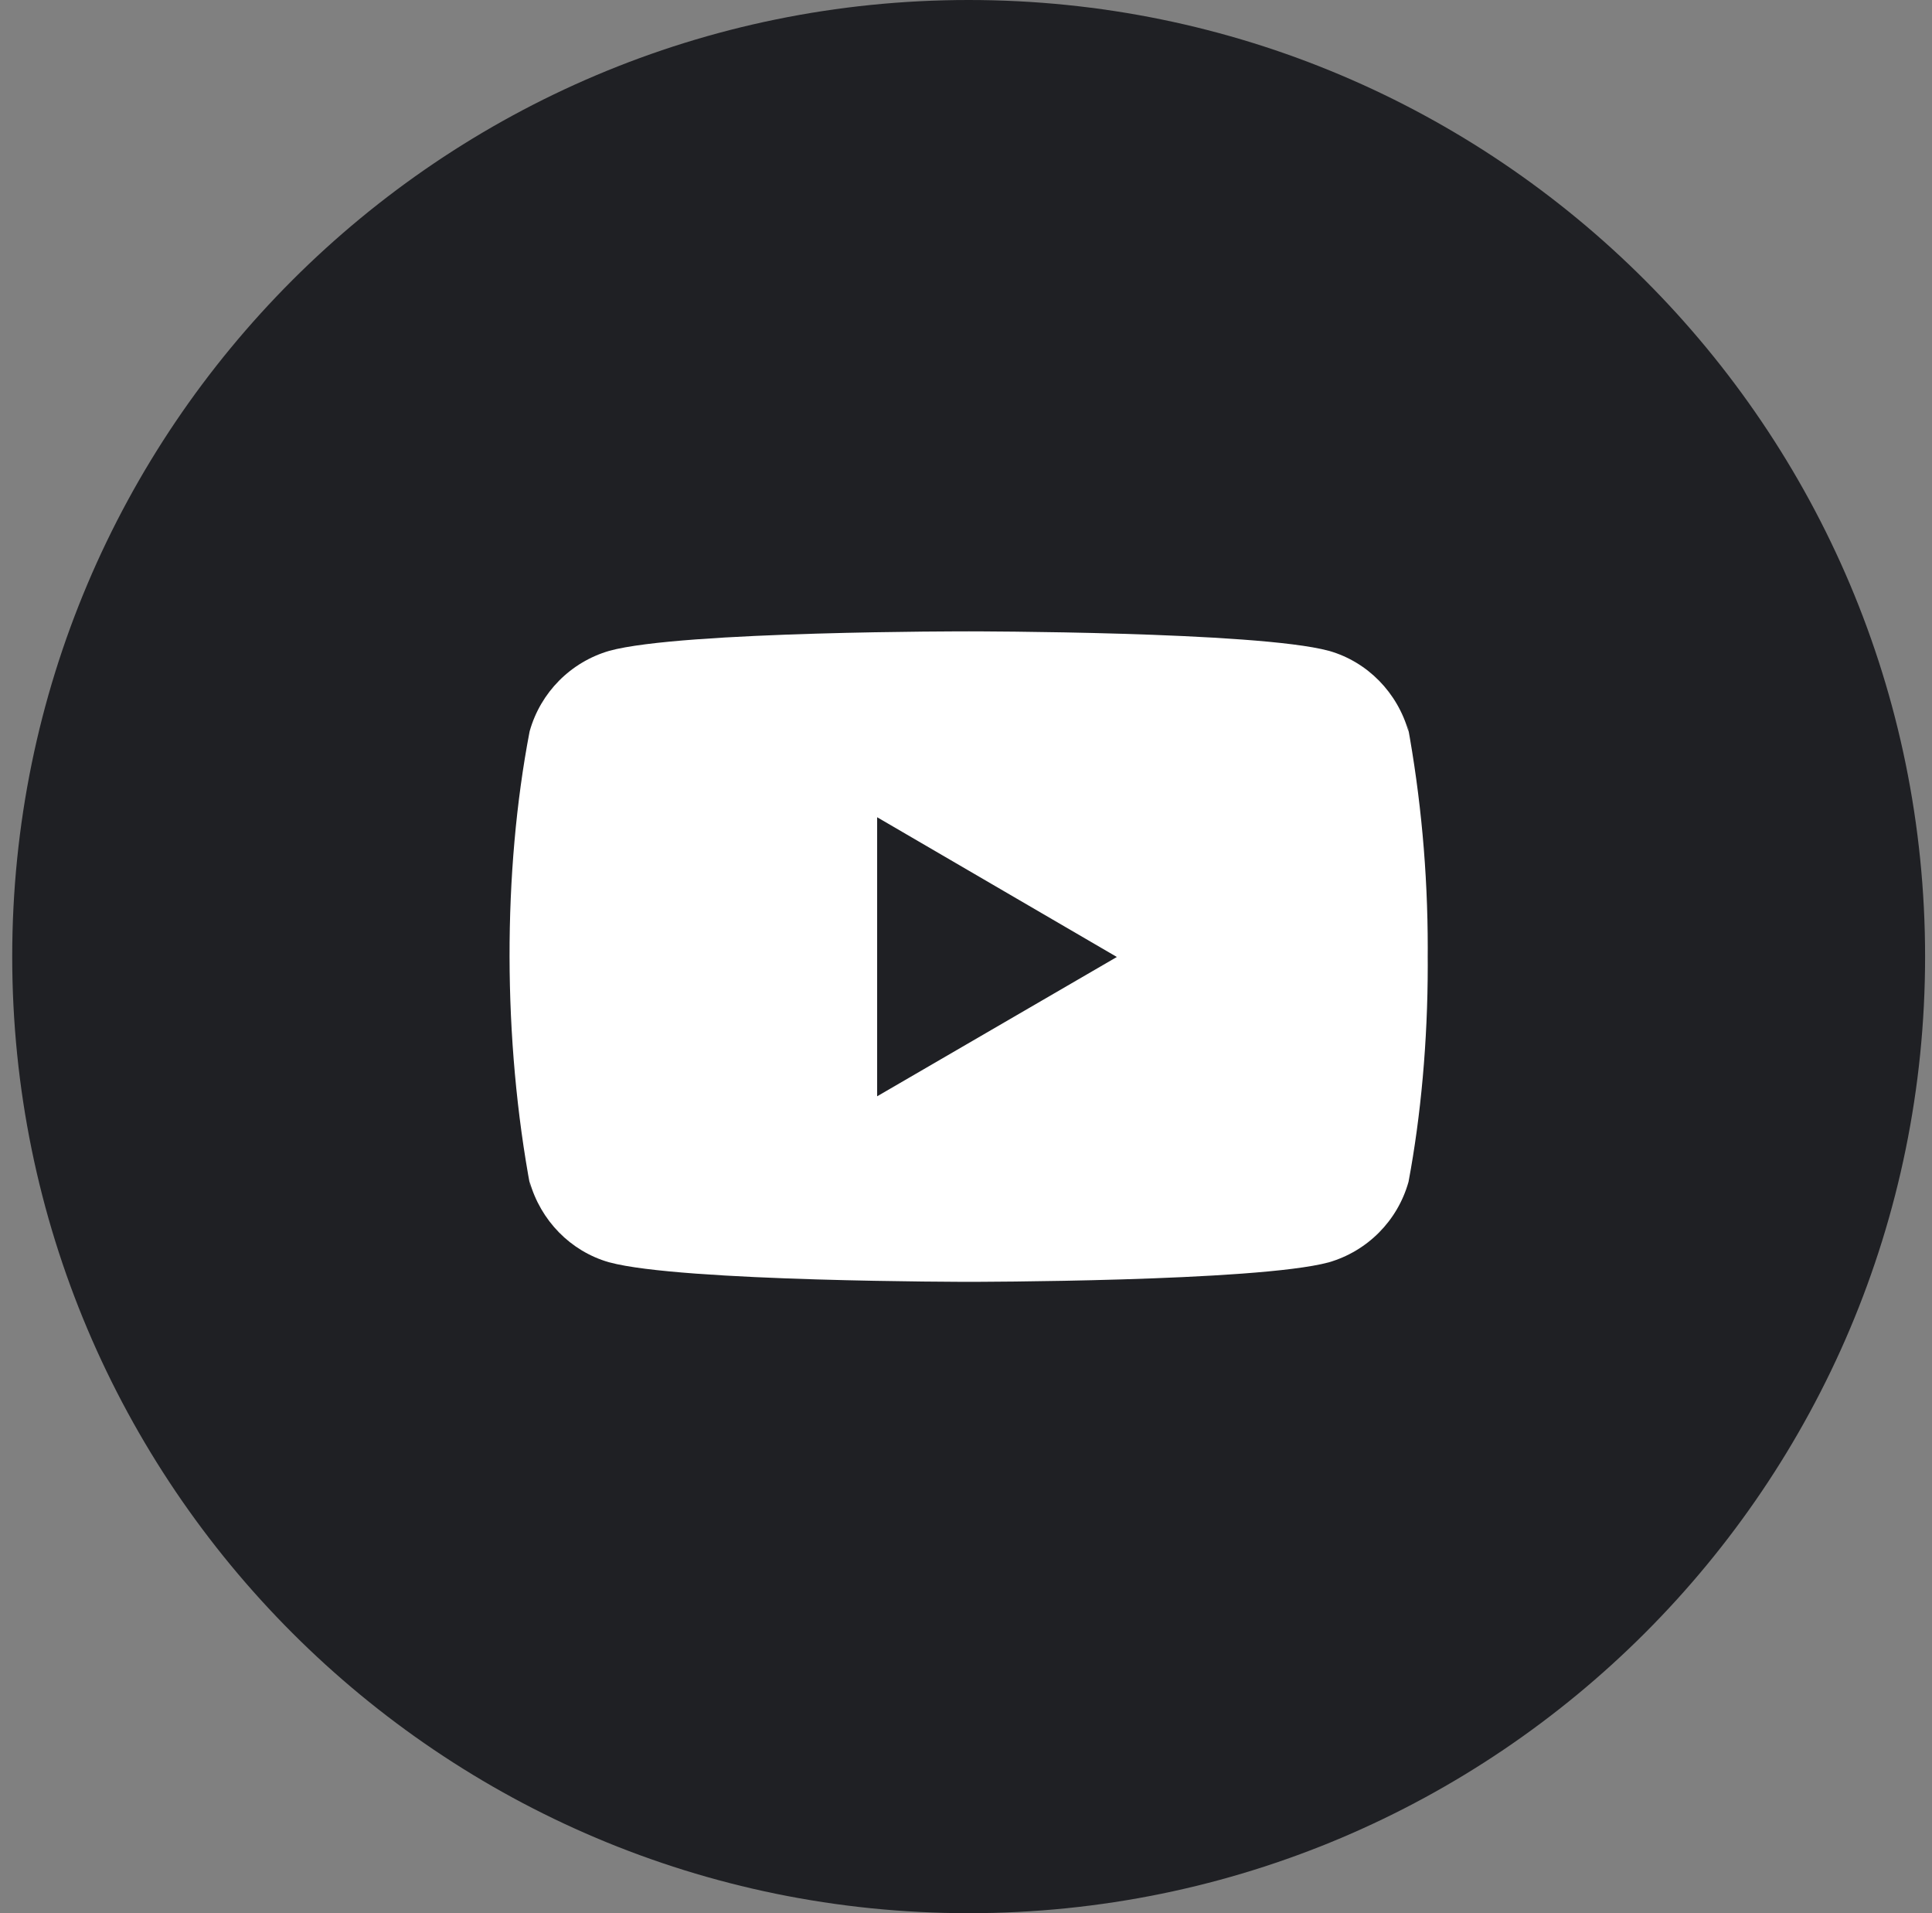
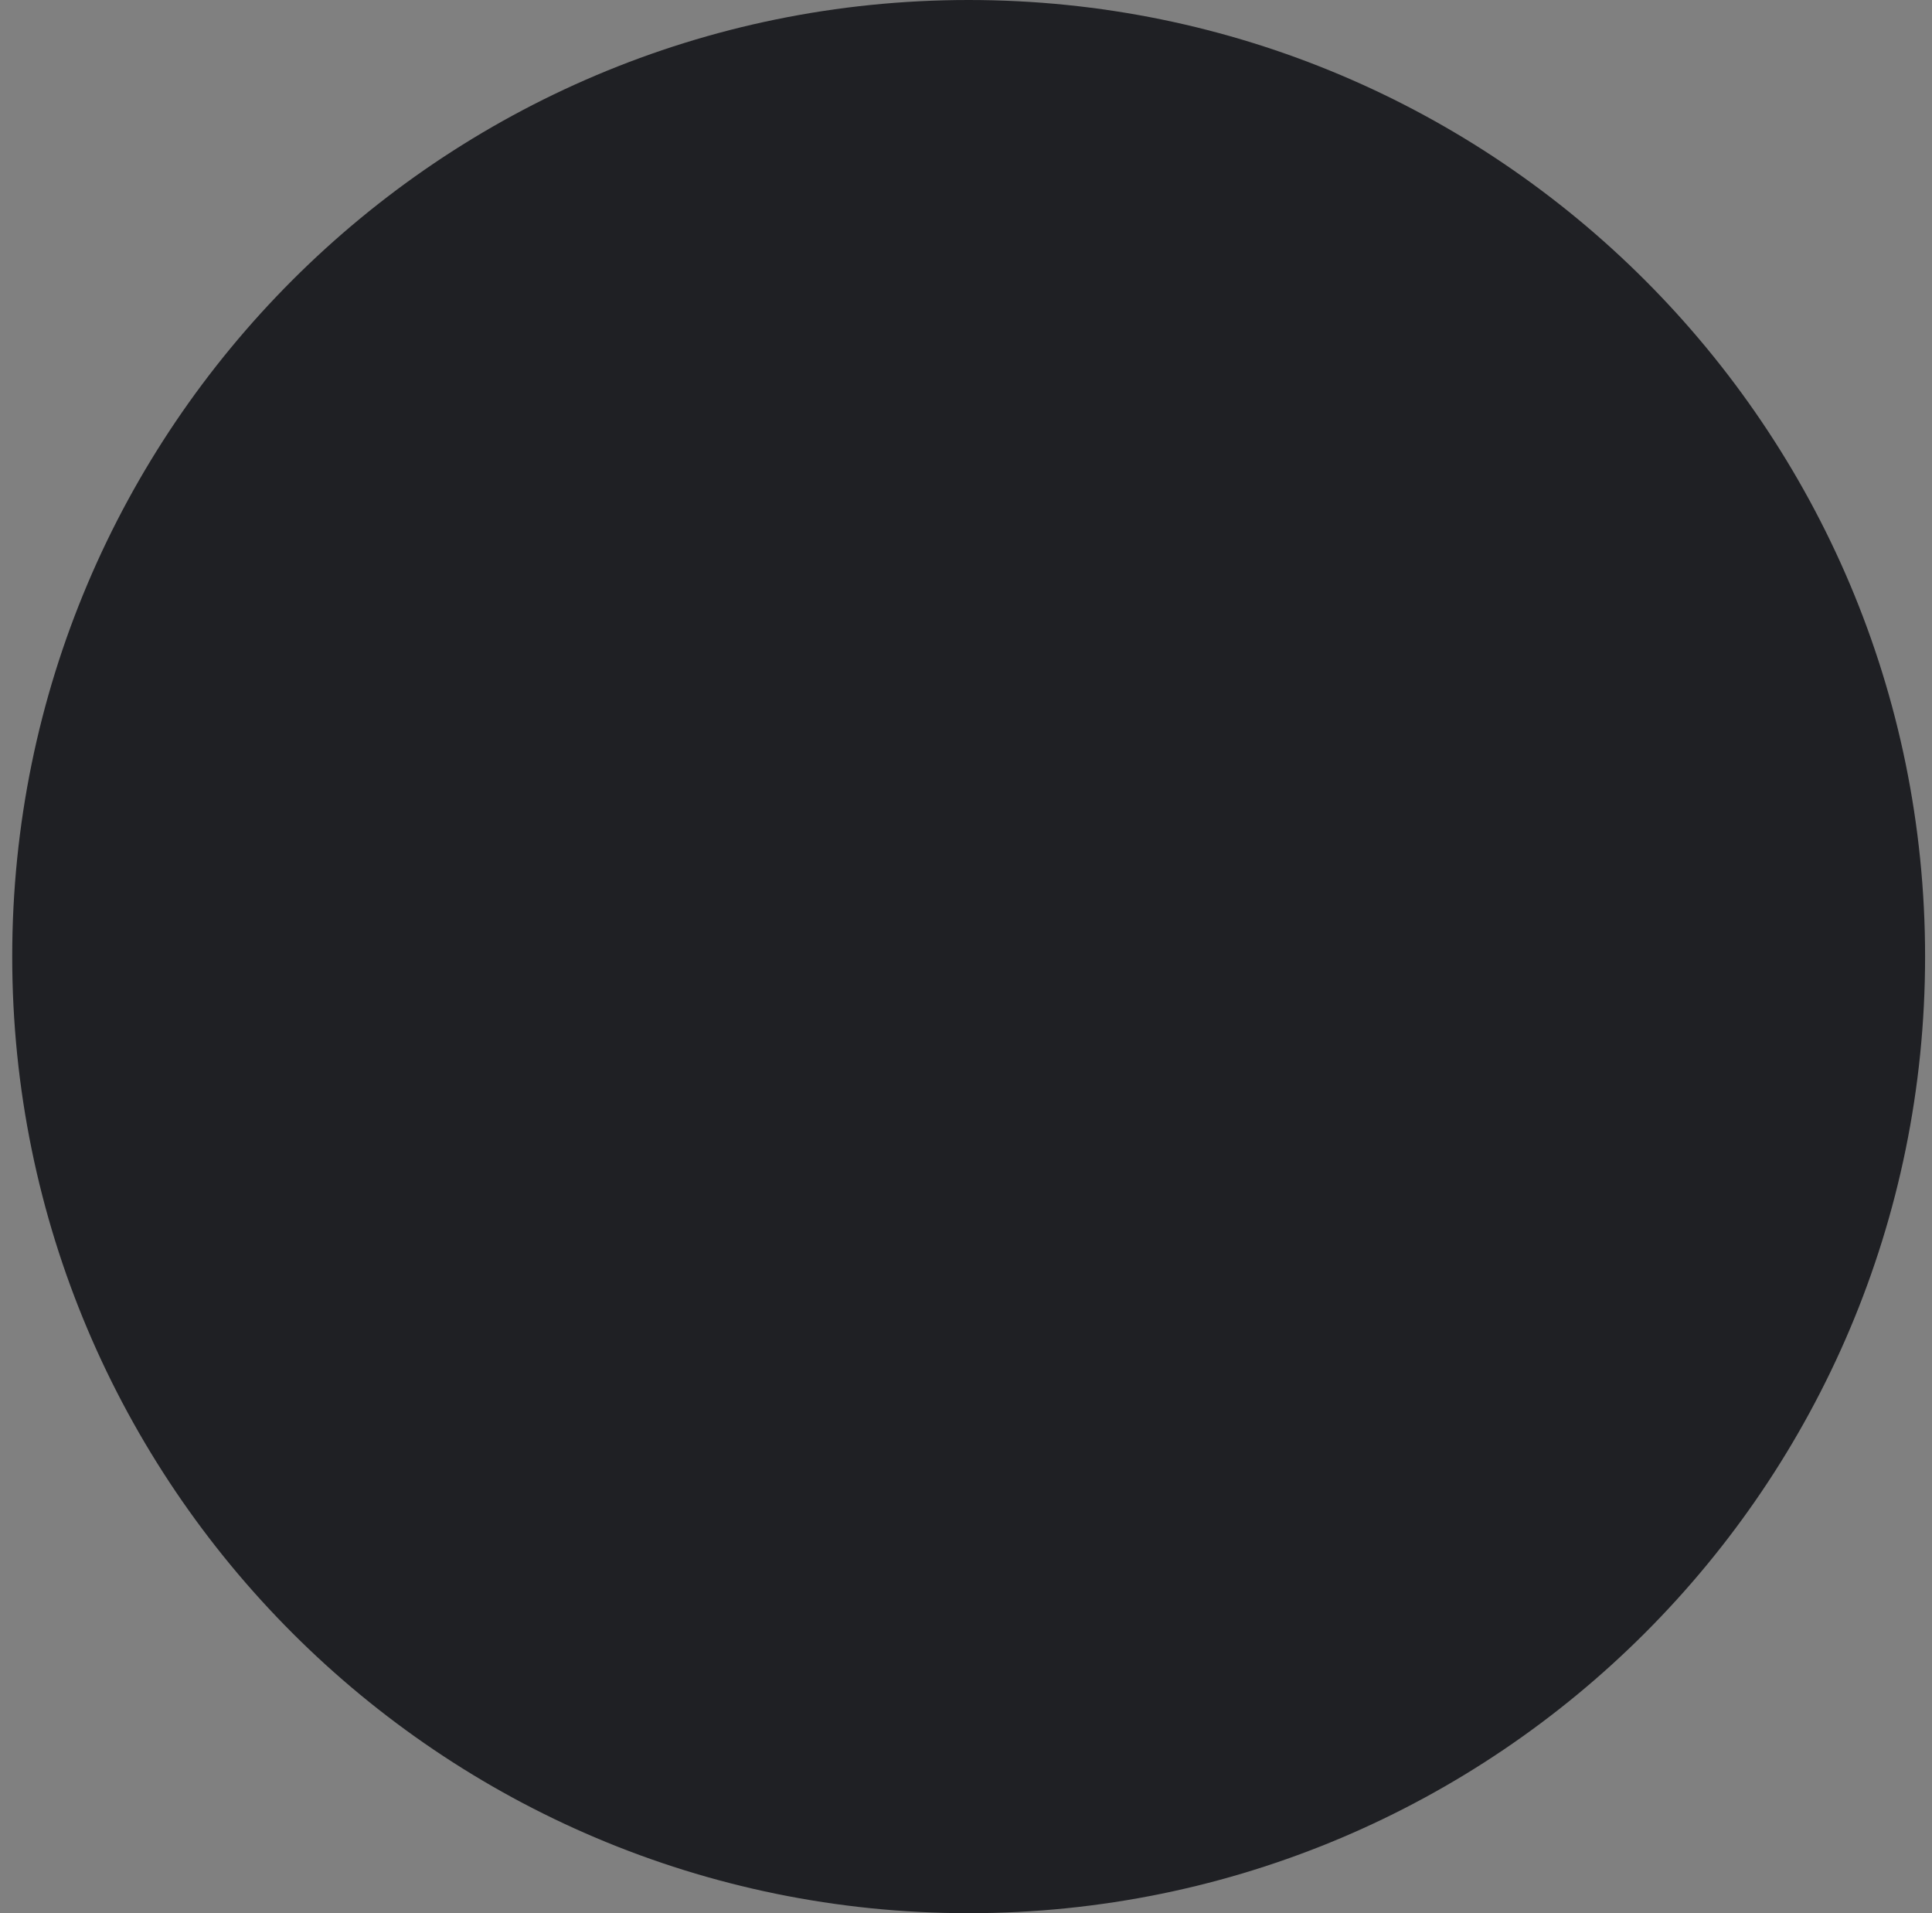
<svg xmlns="http://www.w3.org/2000/svg" width="101" height="100" viewBox="0 0 101 100" fill="none">
  <rect x="0" y="0" width="101" height="100" fill="#808080" stroke="none" />
  <path d="M50.639 100C78.253 100 100.639 77.614 100.639 50C100.639 22.386 78.253 0 50.639 0C23.024 0 0.639 22.386 0.639 50C0.639 77.614 23.024 100 50.639 100Z" fill="#1F2024" />
-   <path d="M73.577 37.858L73.637 38.25C73.057 36.192 71.491 34.604 69.501 34.026L69.459 34.016C65.717 33 50.659 33 50.659 33C50.659 33 35.639 32.98 31.859 34.016C29.831 34.604 28.263 36.192 27.693 38.208L27.683 38.25C26.285 45.552 26.275 54.326 27.745 62.144L27.683 61.748C28.263 63.806 29.829 65.394 31.819 65.972L31.861 65.982C35.599 67 50.661 67 50.661 67C50.661 67 65.679 67 69.461 65.982C71.491 65.394 73.059 63.806 73.629 61.79L73.639 61.748C74.275 58.352 74.639 54.444 74.639 50.452C74.639 50.306 74.639 50.158 74.637 50.01C74.639 49.874 74.639 49.712 74.639 49.55C74.639 45.556 74.275 41.648 73.577 37.858ZM45.855 57.302V42.716L58.387 50.02L45.855 57.302Z" fill="white" />
</svg>